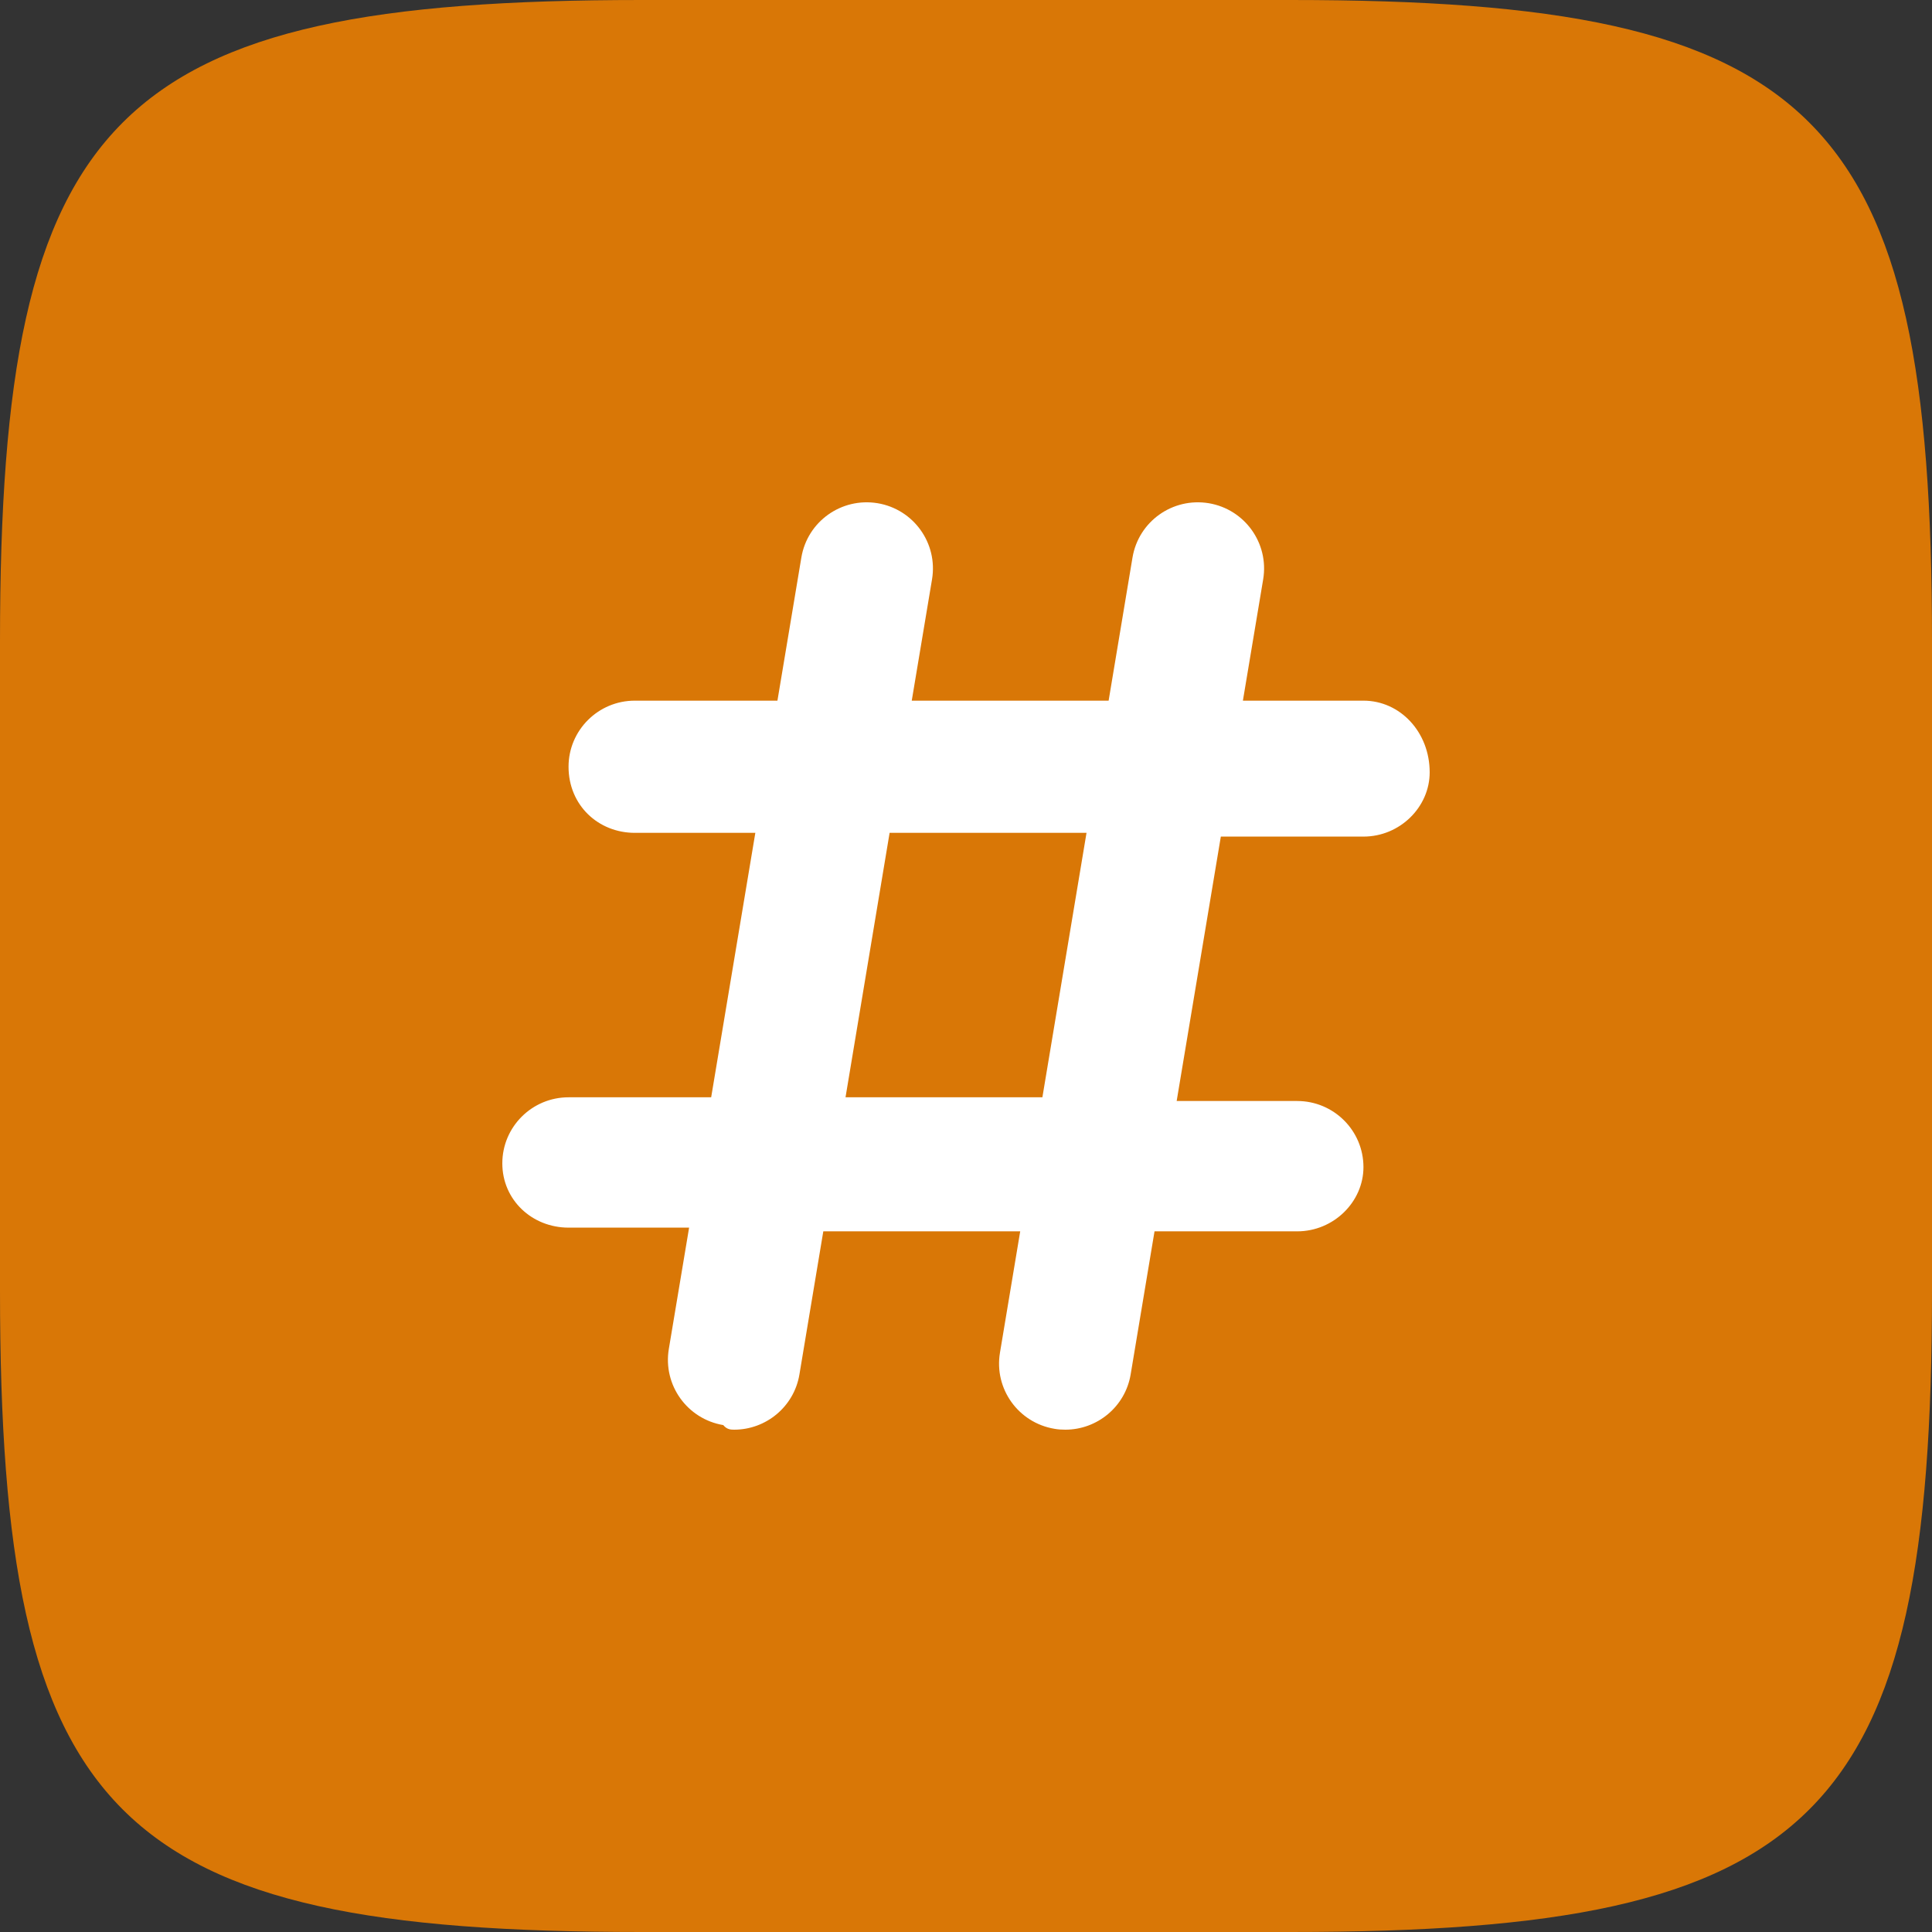
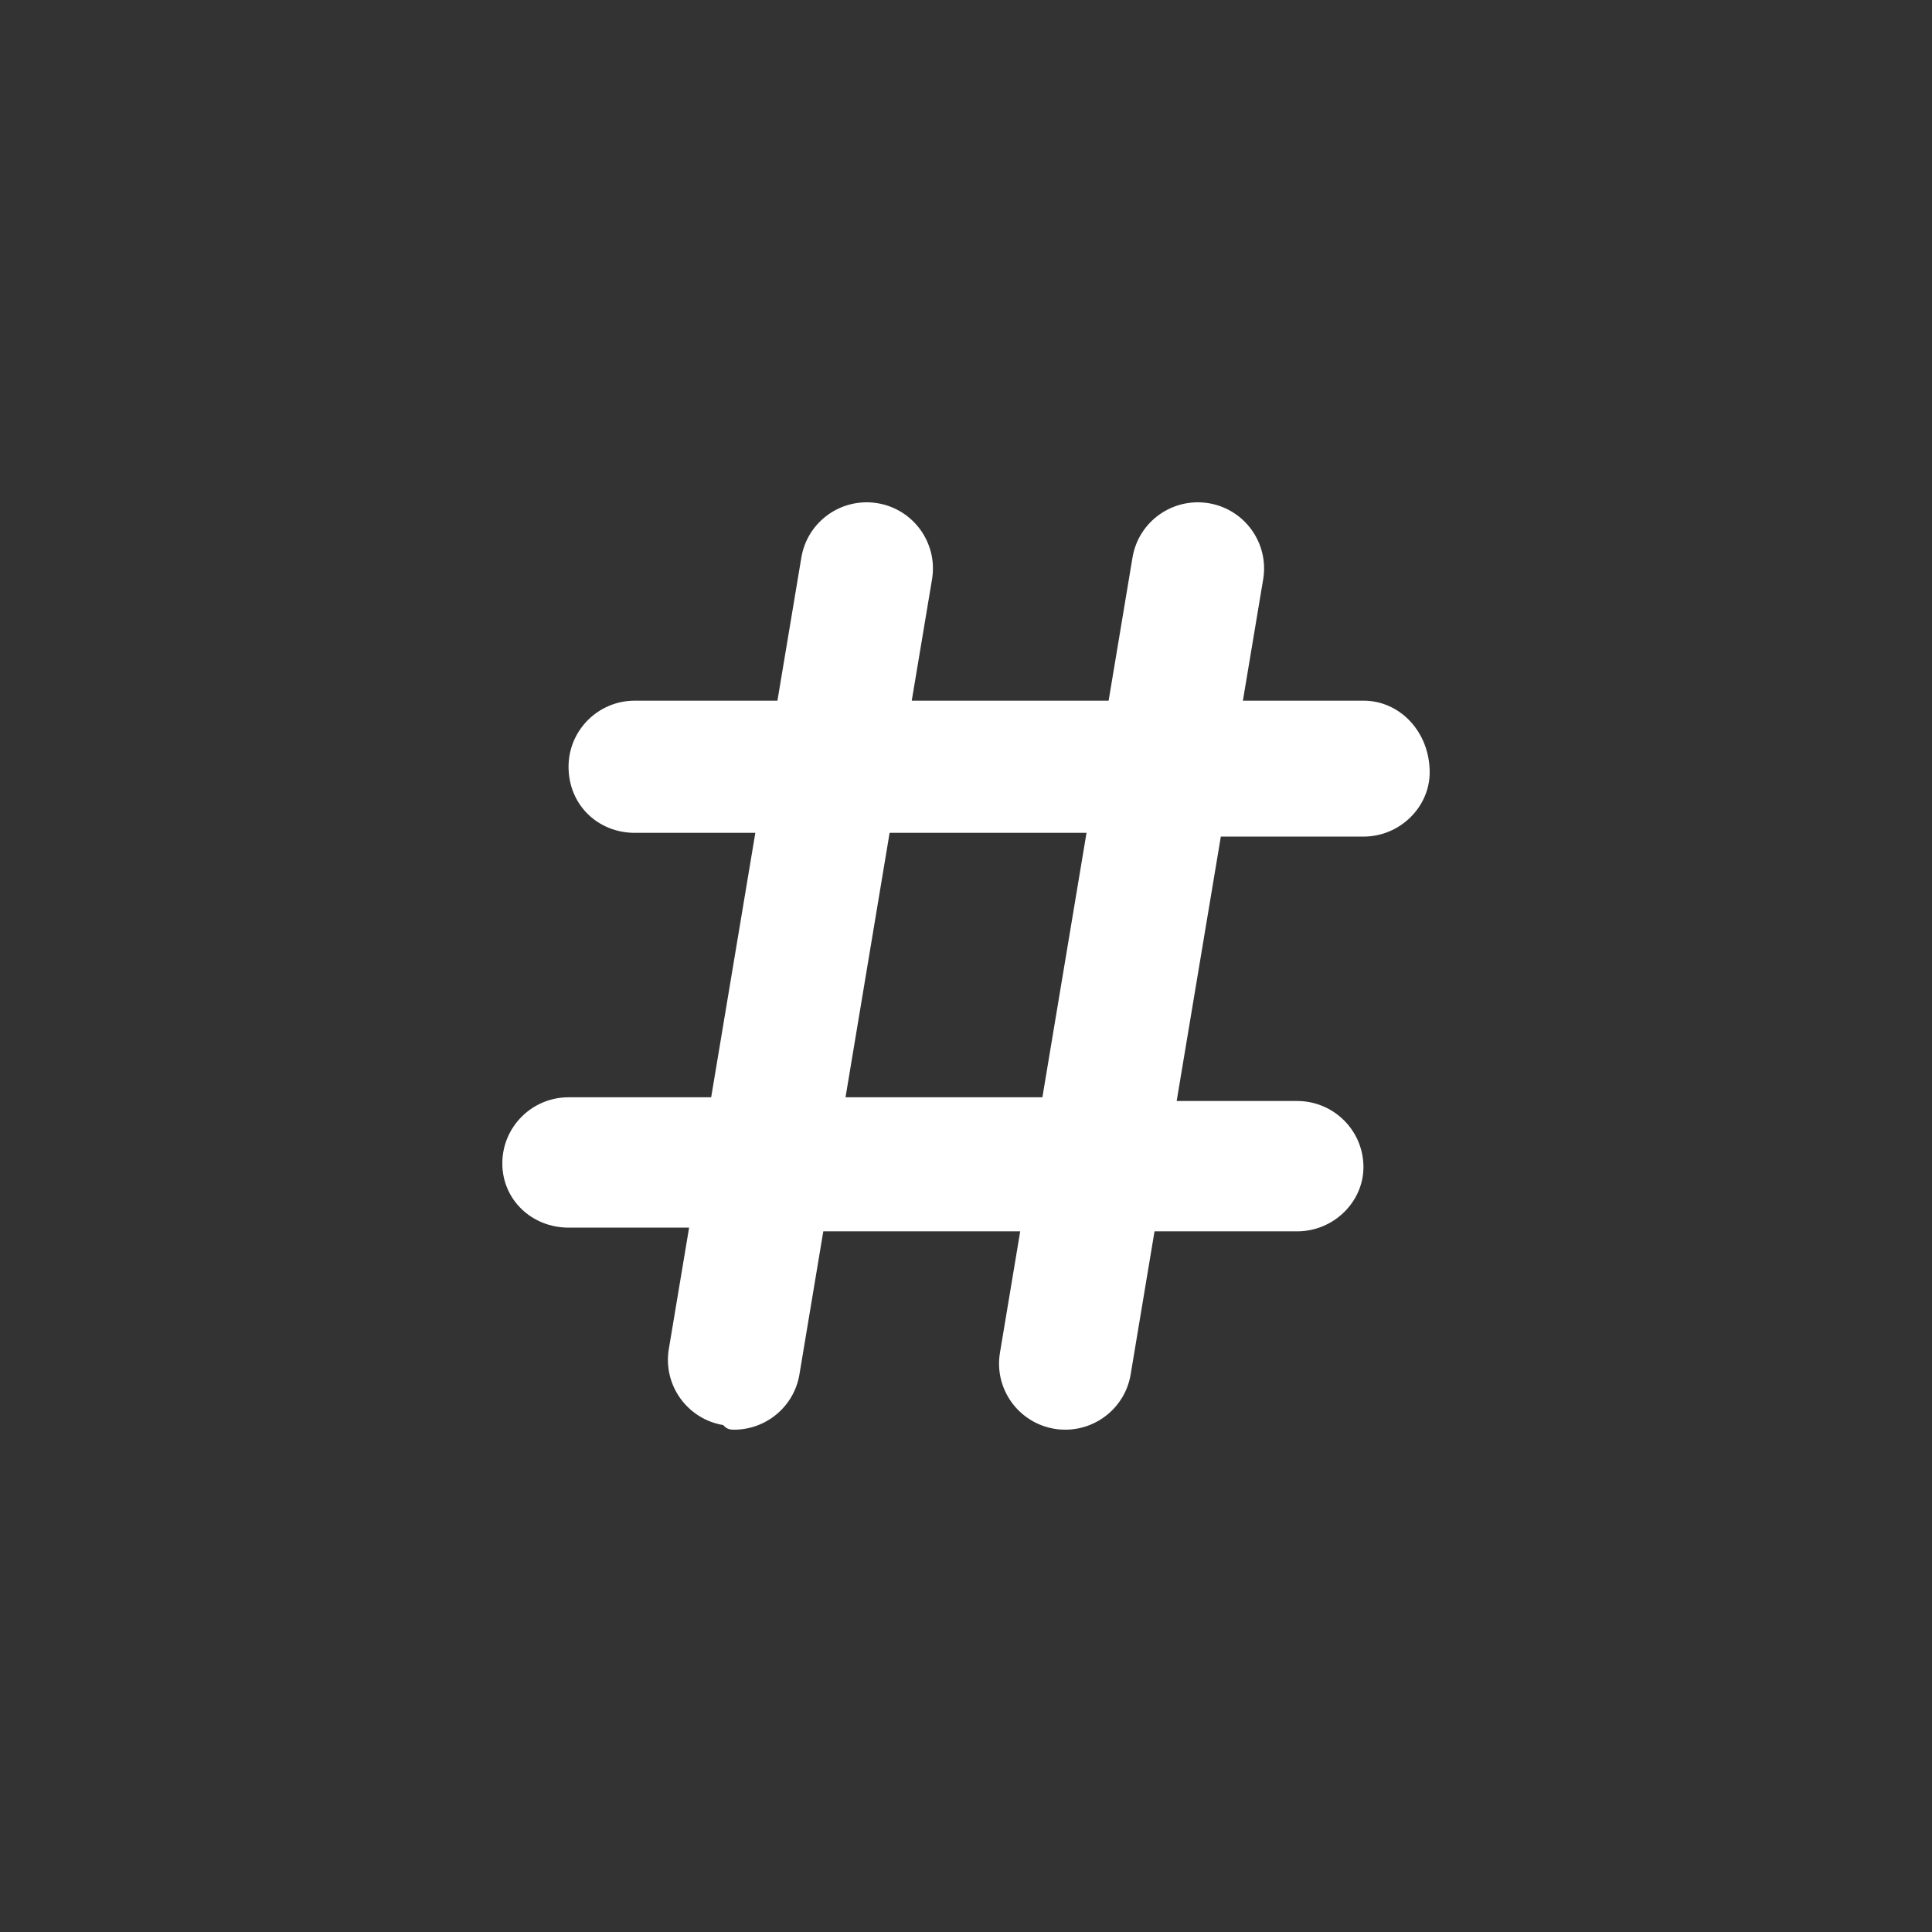
<svg xmlns="http://www.w3.org/2000/svg" width="50" height="50" viewBox="0 0 50 50" fill="none">
  <rect x="0" y="0" width="50" height="50" fill="#333333" stroke="none" />
-   <path d="M0 16.6C0 2.93 2.93 0 16.6 0H33.4C47.07 0 50 2.93 50 16.6V33.4C50 47.07 47.07 50 33.4 50H16.6C2.93 50 0 47.07 0 33.4V16.6Z" fill="#D97706" />
  <path d="M35.286 18.133H32.166L32.691 14.992C32.846 14.06 32.215 13.179 31.282 13.023C30.343 12.869 29.465 13.498 29.309 14.429L28.691 18.133H23.596L24.121 14.992C24.276 14.06 23.645 13.179 22.712 13.023C21.773 12.869 20.895 13.498 20.739 14.429L20.12 18.133H16.429C15.482 18.133 14.714 18.899 14.714 19.843C14.714 20.838 15.482 21.554 16.429 21.554H19.548L18.405 28.398H14.714C13.768 28.398 13 29.164 13 30.108C13 31.053 13.768 31.771 14.714 31.771H17.834L17.309 34.912C17.154 35.844 17.785 36.725 18.718 36.881C18.812 36.995 18.909 37 19 37C19.823 37 20.549 36.407 20.689 35.571L21.307 31.867H26.403L25.879 35.008C25.723 35.94 26.354 36.821 27.288 36.977C27.384 36.995 27.48 37 27.571 37C28.394 37 29.121 36.407 29.261 35.571L29.879 31.867H33.571C34.518 31.867 35.286 31.101 35.286 30.205C35.286 29.26 34.518 28.494 33.571 28.494H30.452L31.595 21.651H35.286C36.232 21.651 37 20.885 37 19.988C37 18.945 36.234 18.133 35.286 18.133ZM26.977 28.398H21.882L23.023 21.554H28.119L26.977 28.398Z" fill="white" />
</svg>